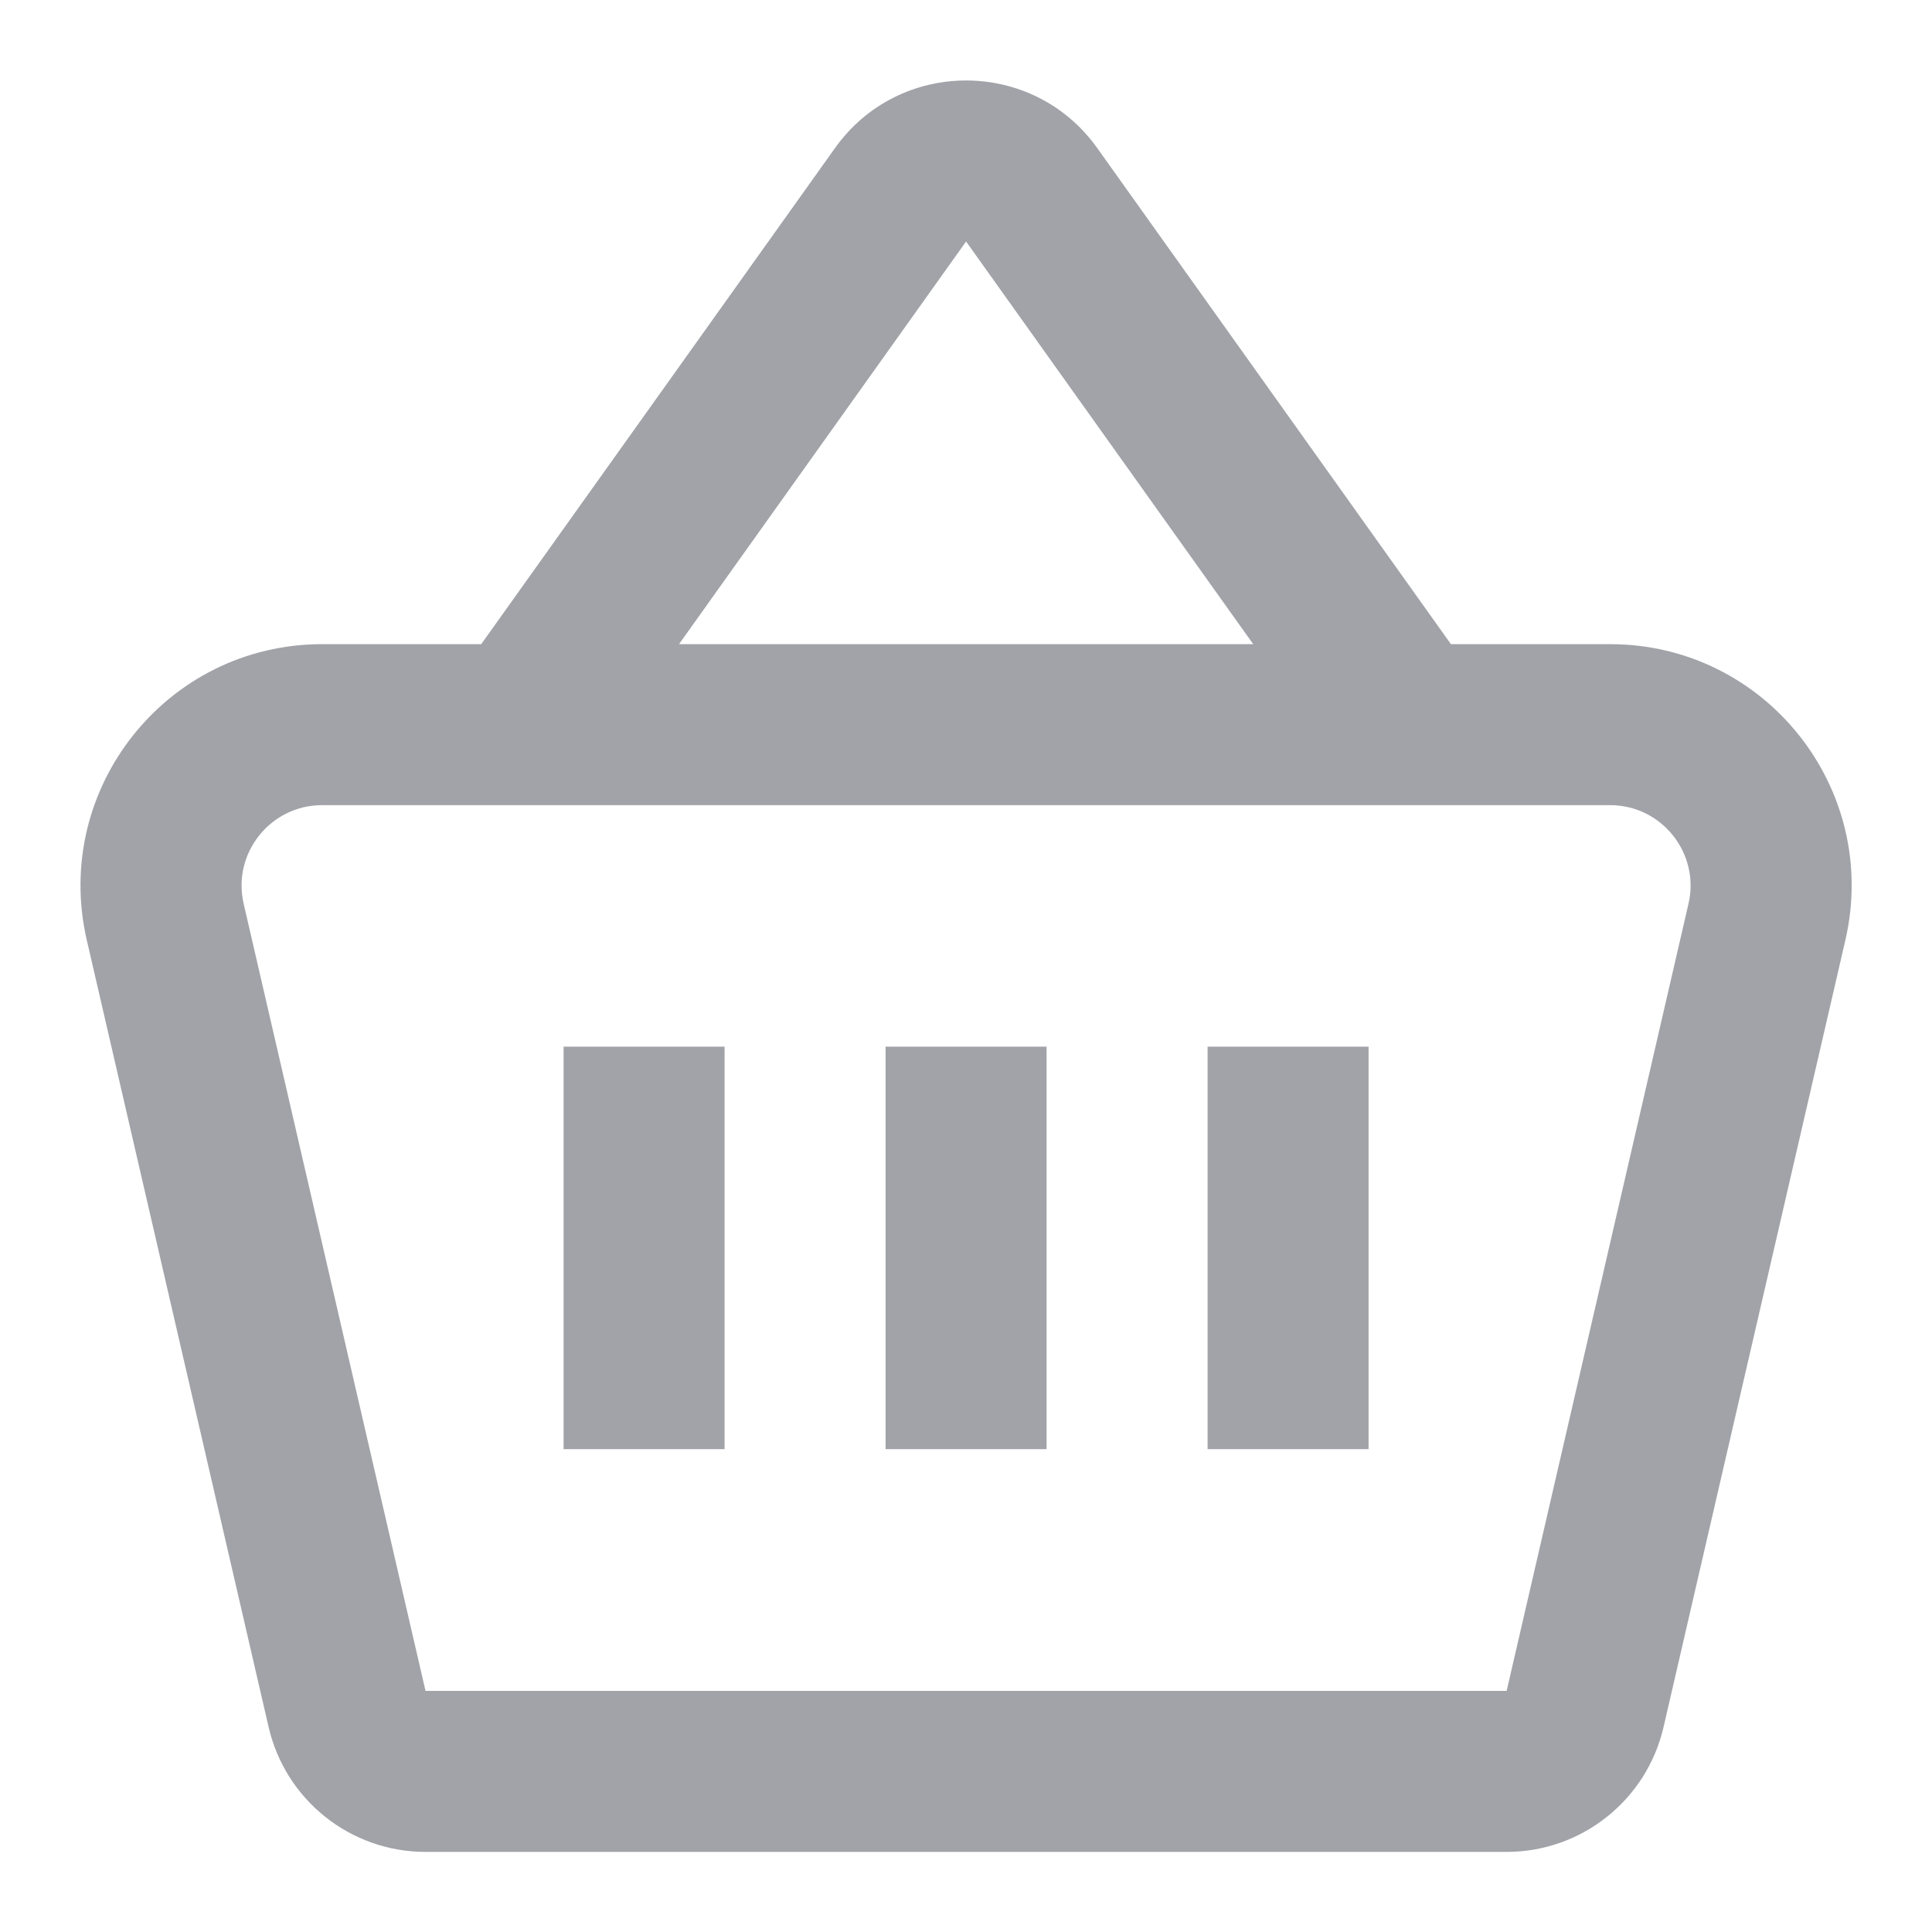
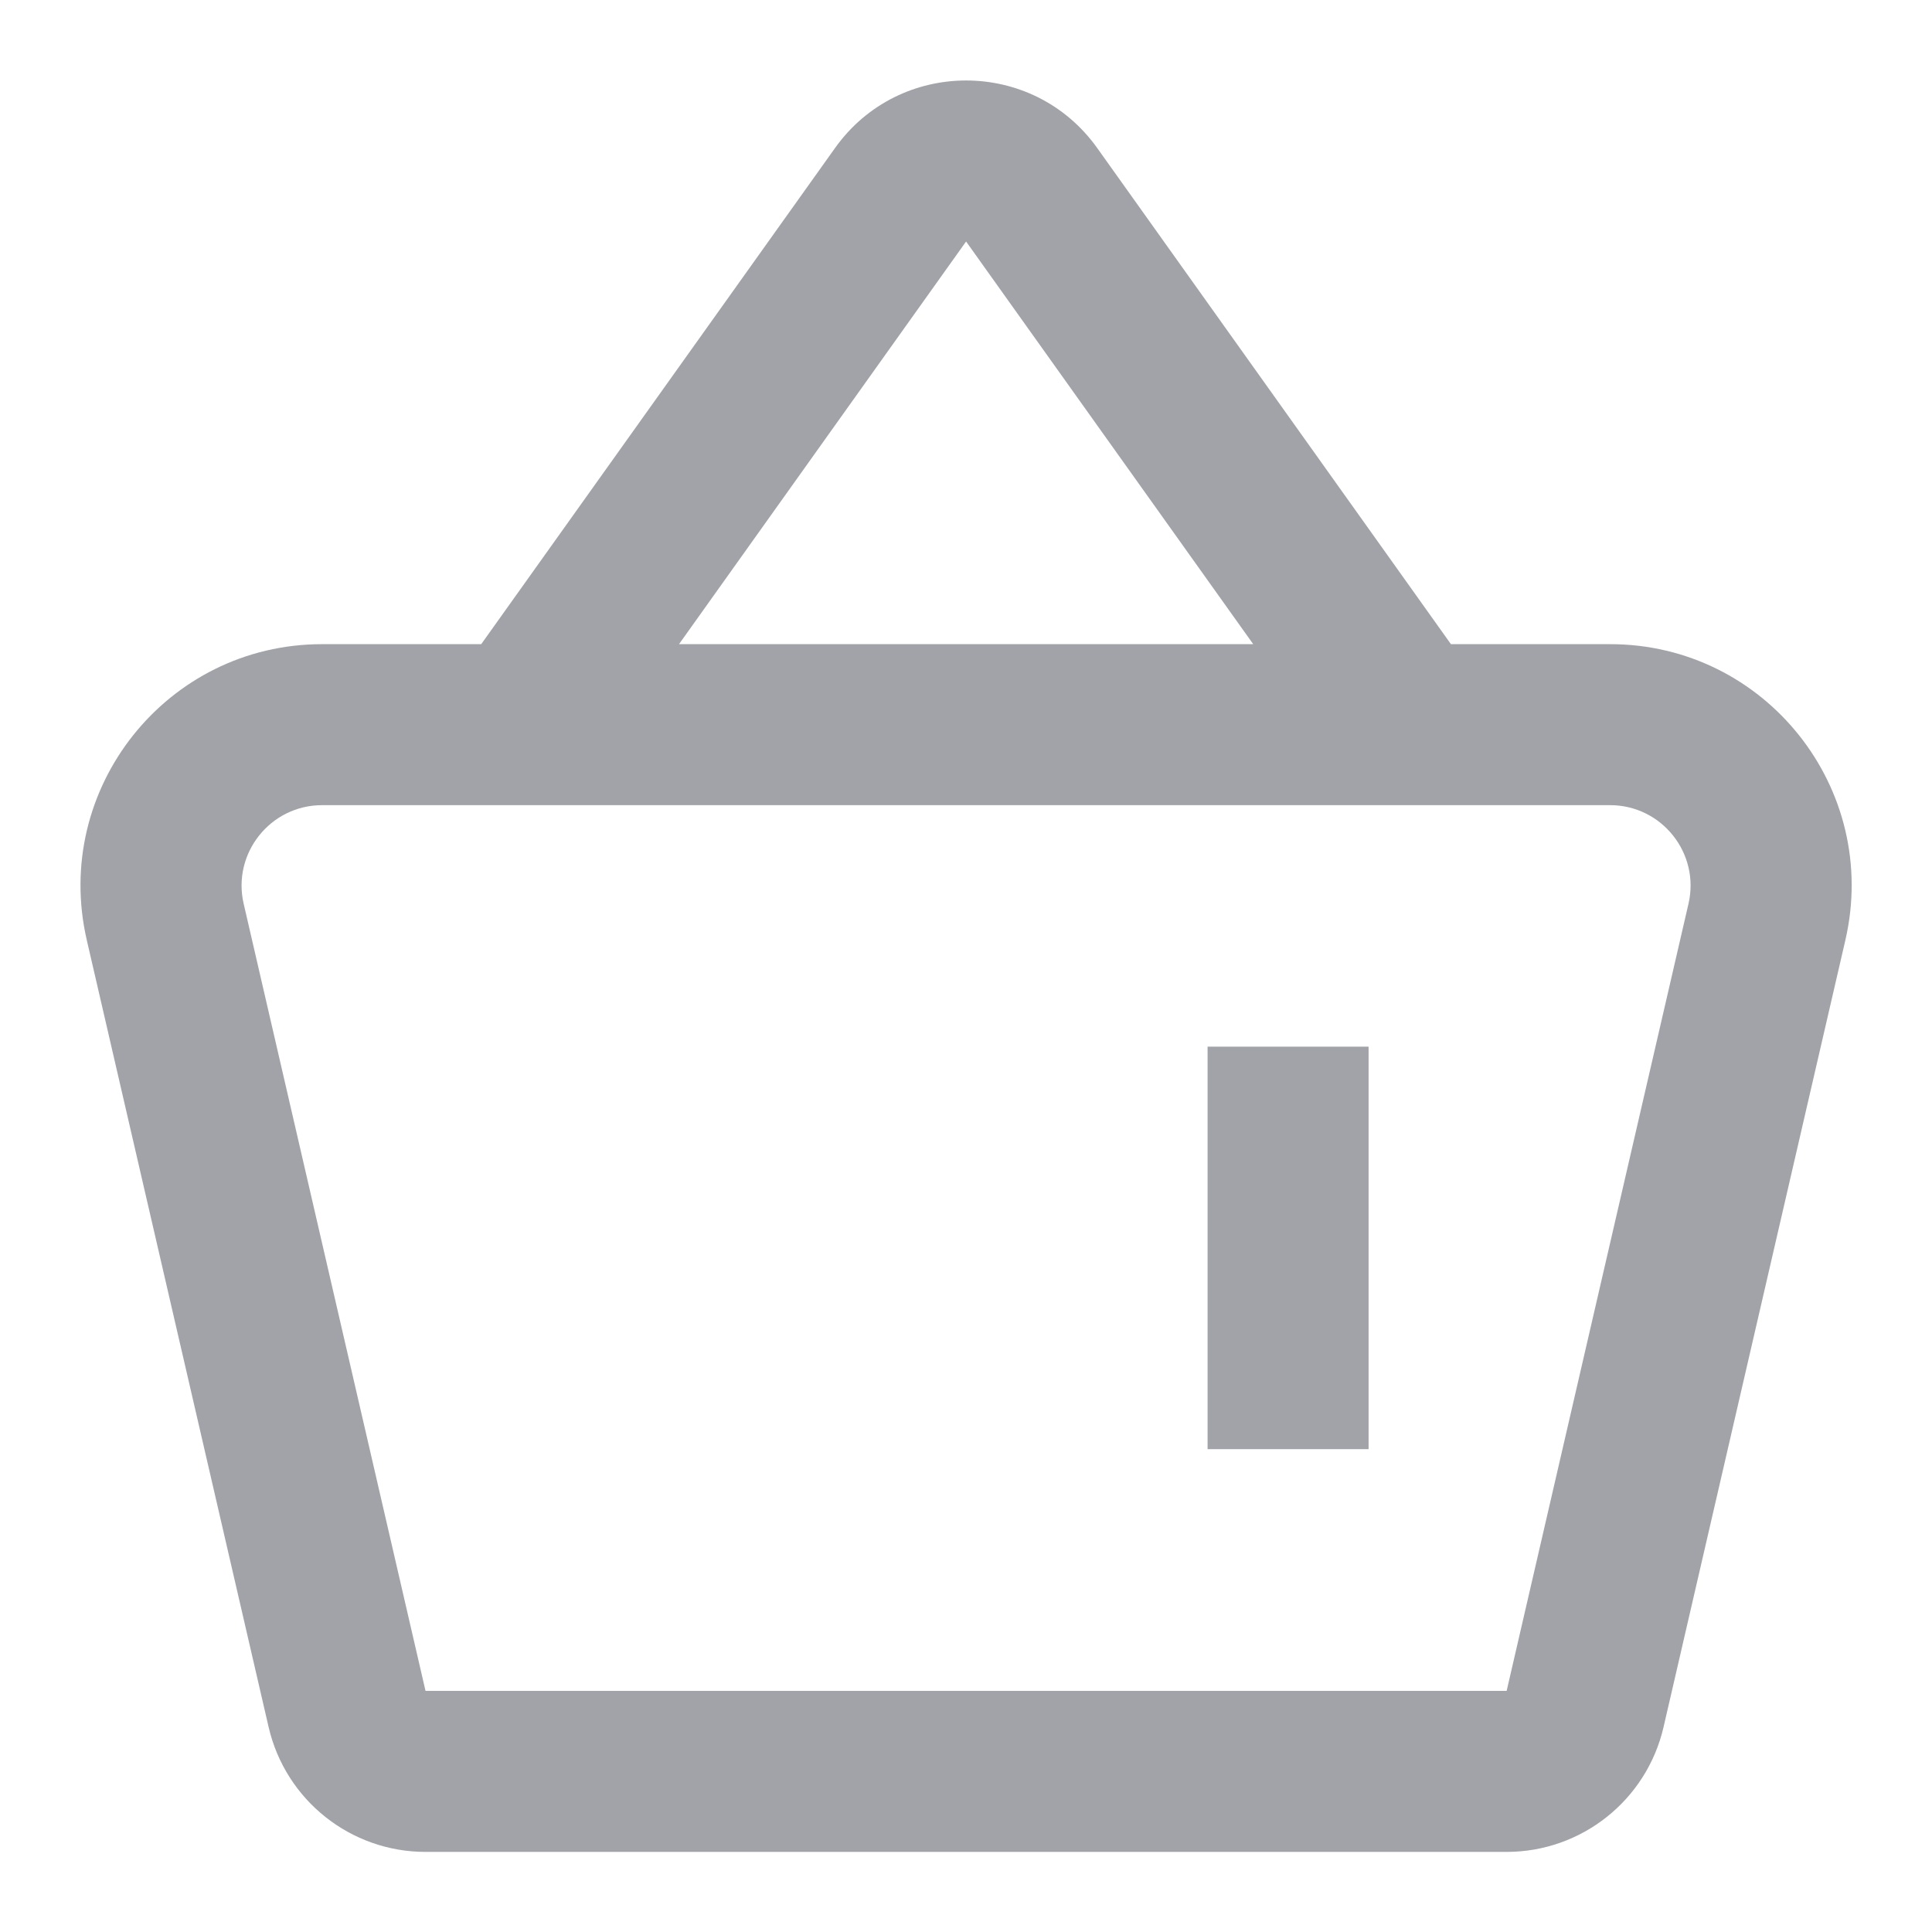
<svg xmlns="http://www.w3.org/2000/svg" width="24" height="24" viewBox="0 0 24 24" fill="none">
-   <path d="M7.001 13.002V18.002H9.001V13.002H7.001Z" fill="#A1A3A8" />
-   <path d="M11.001 18.002V13.002H13.001V18.002H11.001Z" fill="#A1A3A8" />
  <path d="M15.001 13.002V18.002H17.001V13.002H15.001Z" fill="#A1A3A8" />
-   <path fill-rule="evenodd" clip-rule="evenodd" d="M13.63 1.839C12.832 0.72 11.17 0.72 10.373 1.839L5.978 8.002H4.001C2.072 8.002 0.644 9.797 1.078 11.678L3.337 21.455C3.547 22.362 4.355 23.005 5.286 23.005H18.716C19.647 23.005 20.455 22.362 20.665 21.455L22.924 11.678C23.358 9.797 21.931 8.002 20.001 8.002H18.024L13.63 1.839ZM15.568 8.002H8.435L12.001 3L15.568 8.002ZM3.027 11.227C2.882 10.601 3.358 10.002 4.001 10.002H20.001C20.644 10.002 21.12 10.601 20.975 11.227L18.716 21.005L5.286 21.005L3.027 11.227Z" fill="#A1A3A8" />
+   <path fill-rule="evenodd" clip-rule="evenodd" d="M13.63 1.839C12.832 0.72 11.17 0.72 10.373 1.839L5.978 8.002H4.001C2.072 8.002 0.644 9.797 1.078 11.678L3.337 21.455C3.547 22.362 4.355 23.005 5.286 23.005H18.716C19.647 23.005 20.455 22.362 20.665 21.455L22.924 11.678C23.358 9.797 21.931 8.002 20.001 8.002H18.024L13.63 1.839ZM15.568 8.002H8.435L12.001 3L15.568 8.002ZM3.027 11.227C2.882 10.601 3.358 10.002 4.001 10.002H20.001C20.644 10.002 21.12 10.601 20.975 11.227L18.716 21.005L5.286 21.005L3.027 11.227" fill="#A1A3A8" />
</svg>